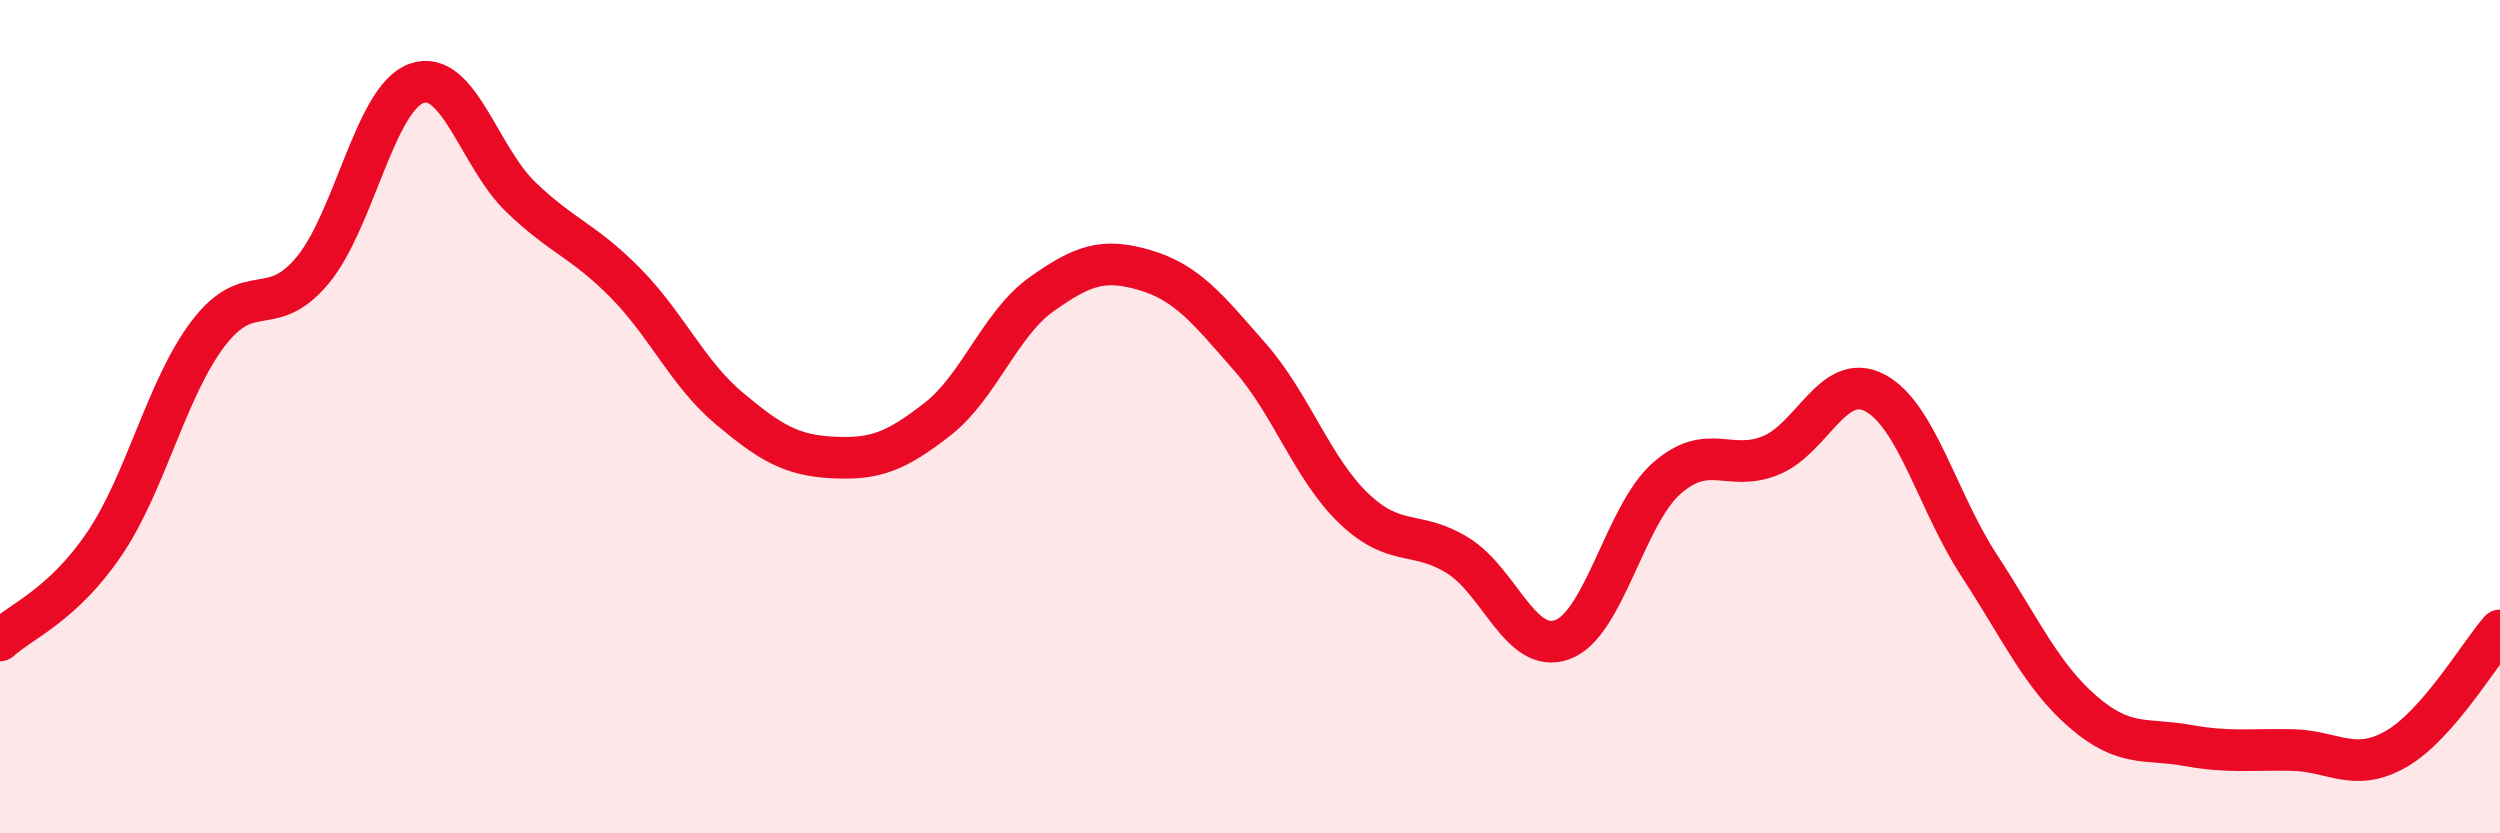
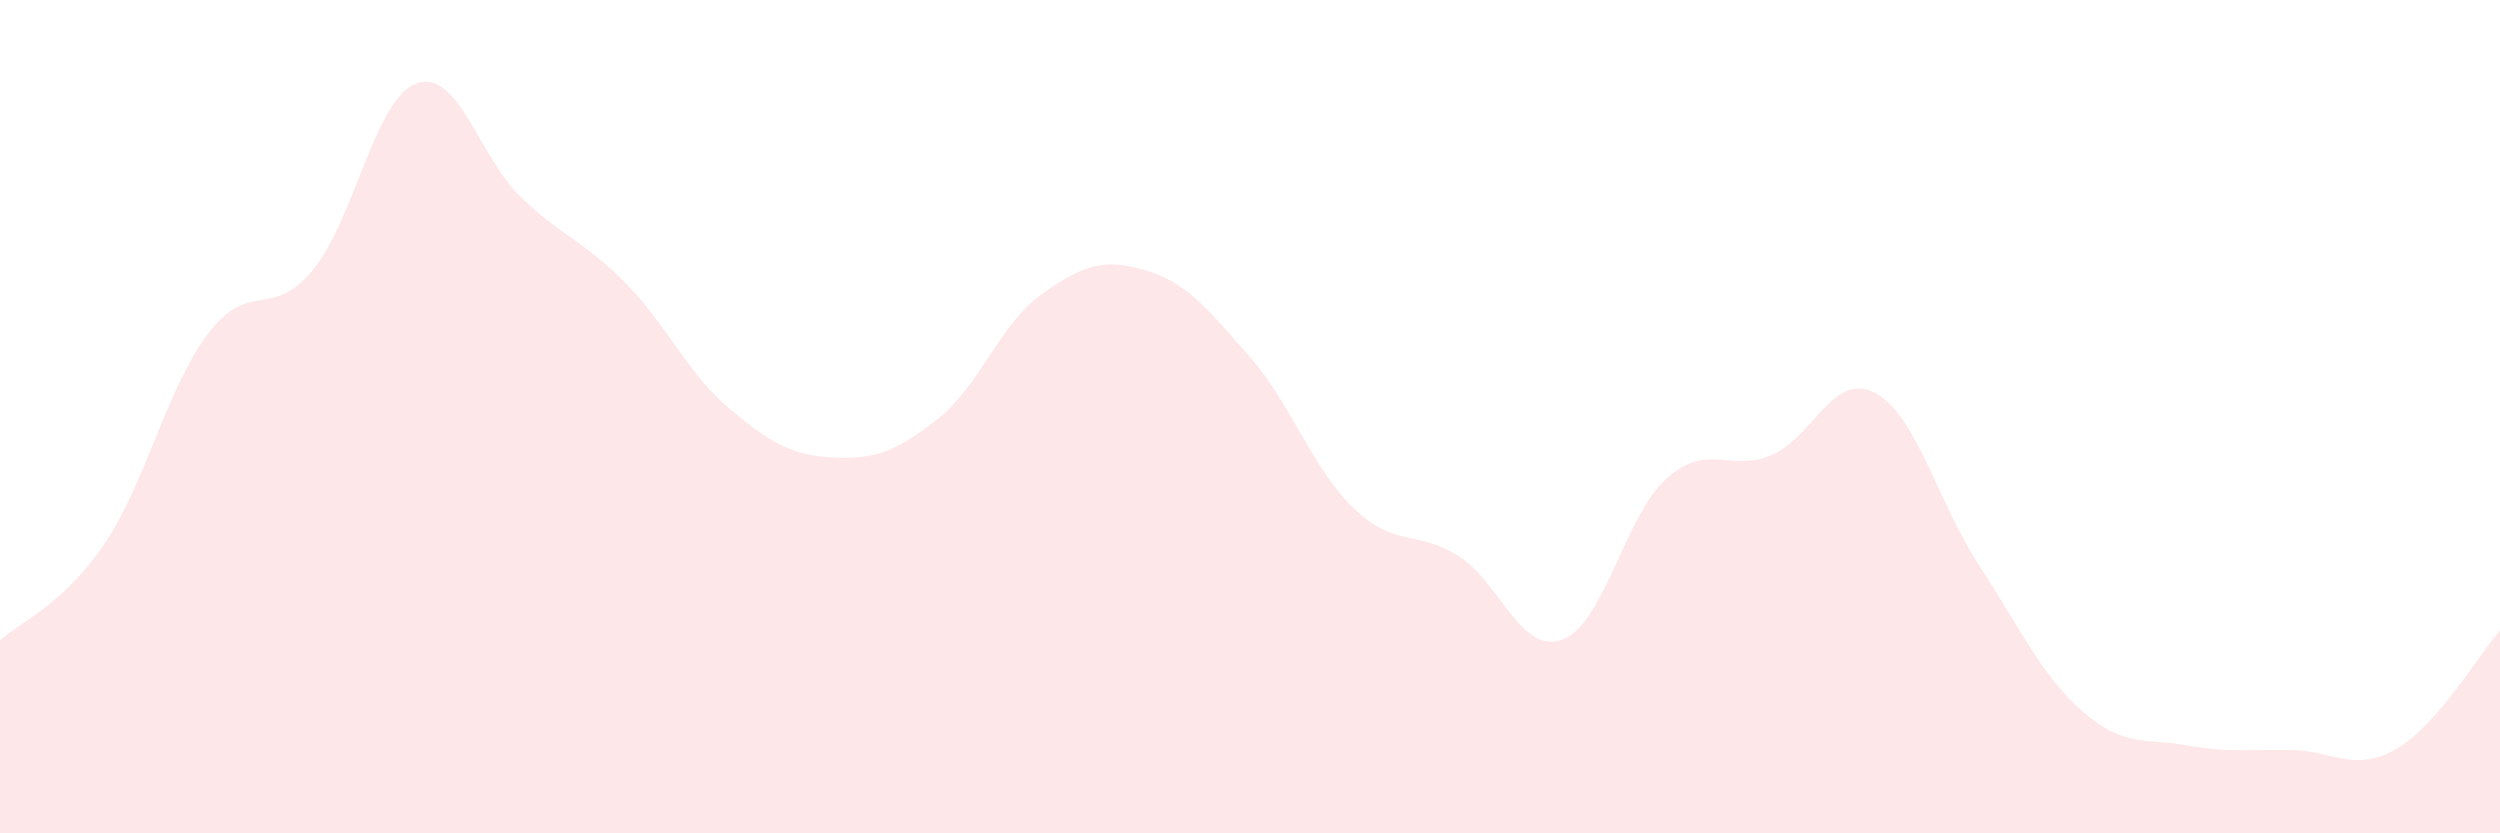
<svg xmlns="http://www.w3.org/2000/svg" width="60" height="20" viewBox="0 0 60 20">
  <path d="M 0,15.37 C 0.5,14.91 1.5,14.53 2.5,13.06 C 3.5,11.59 4,9.31 5,8 C 6,6.69 6.5,7.69 7.5,6.49 C 8.5,5.29 9,2.35 10,2 C 11,1.65 11.5,3.77 12.5,4.73 C 13.5,5.69 14,5.77 15,6.78 C 16,7.79 16.5,8.96 17.5,9.8 C 18.5,10.64 19,10.93 20,10.98 C 21,11.03 21.5,10.84 22.5,10.06 C 23.5,9.28 24,7.77 25,7.06 C 26,6.35 26.5,6.19 27.5,6.49 C 28.5,6.79 29,7.43 30,8.57 C 31,9.71 31.5,11.26 32.5,12.21 C 33.5,13.16 34,12.71 35,13.34 C 36,13.97 36.5,15.72 37.5,15.35 C 38.5,14.98 39,12.36 40,11.48 C 41,10.6 41.5,11.34 42.5,10.93 C 43.5,10.52 44,8.9 45,9.43 C 46,9.96 46.5,12.04 47.5,13.57 C 48.5,15.1 49,16.23 50,17.09 C 51,17.95 51.5,17.71 52.5,17.89 C 53.5,18.07 54,17.98 55,18 C 56,18.02 56.5,18.55 57.5,17.98 C 58.5,17.41 59.5,15.7 60,15.13L60 20L0 20Z" fill="#EB0A25" opacity="0.1" stroke-linecap="round" stroke-linejoin="round" />
-   <path d="M 0,15.37 C 0.5,14.91 1.5,14.53 2.5,13.06 C 3.5,11.59 4,9.31 5,8 C 6,6.69 6.5,7.69 7.5,6.49 C 8.5,5.29 9,2.35 10,2 C 11,1.65 11.5,3.77 12.5,4.73 C 13.5,5.69 14,5.77 15,6.78 C 16,7.79 16.5,8.96 17.5,9.8 C 18.5,10.64 19,10.93 20,10.98 C 21,11.03 21.5,10.84 22.5,10.06 C 23.5,9.28 24,7.77 25,7.06 C 26,6.35 26.5,6.19 27.5,6.49 C 28.5,6.79 29,7.43 30,8.57 C 31,9.71 31.5,11.26 32.5,12.21 C 33.5,13.16 34,12.71 35,13.34 C 36,13.97 36.5,15.72 37.5,15.35 C 38.5,14.98 39,12.36 40,11.48 C 41,10.6 41.5,11.34 42.5,10.93 C 43.5,10.52 44,8.9 45,9.43 C 46,9.96 46.5,12.04 47.5,13.57 C 48.5,15.1 49,16.23 50,17.09 C 51,17.95 51.5,17.71 52.5,17.89 C 53.5,18.07 54,17.98 55,18 C 56,18.02 56.5,18.55 57.5,17.98 C 58.5,17.41 59.5,15.7 60,15.13" stroke="#EB0A25" stroke-width="1" fill="none" stroke-linecap="round" stroke-linejoin="round" />
</svg>